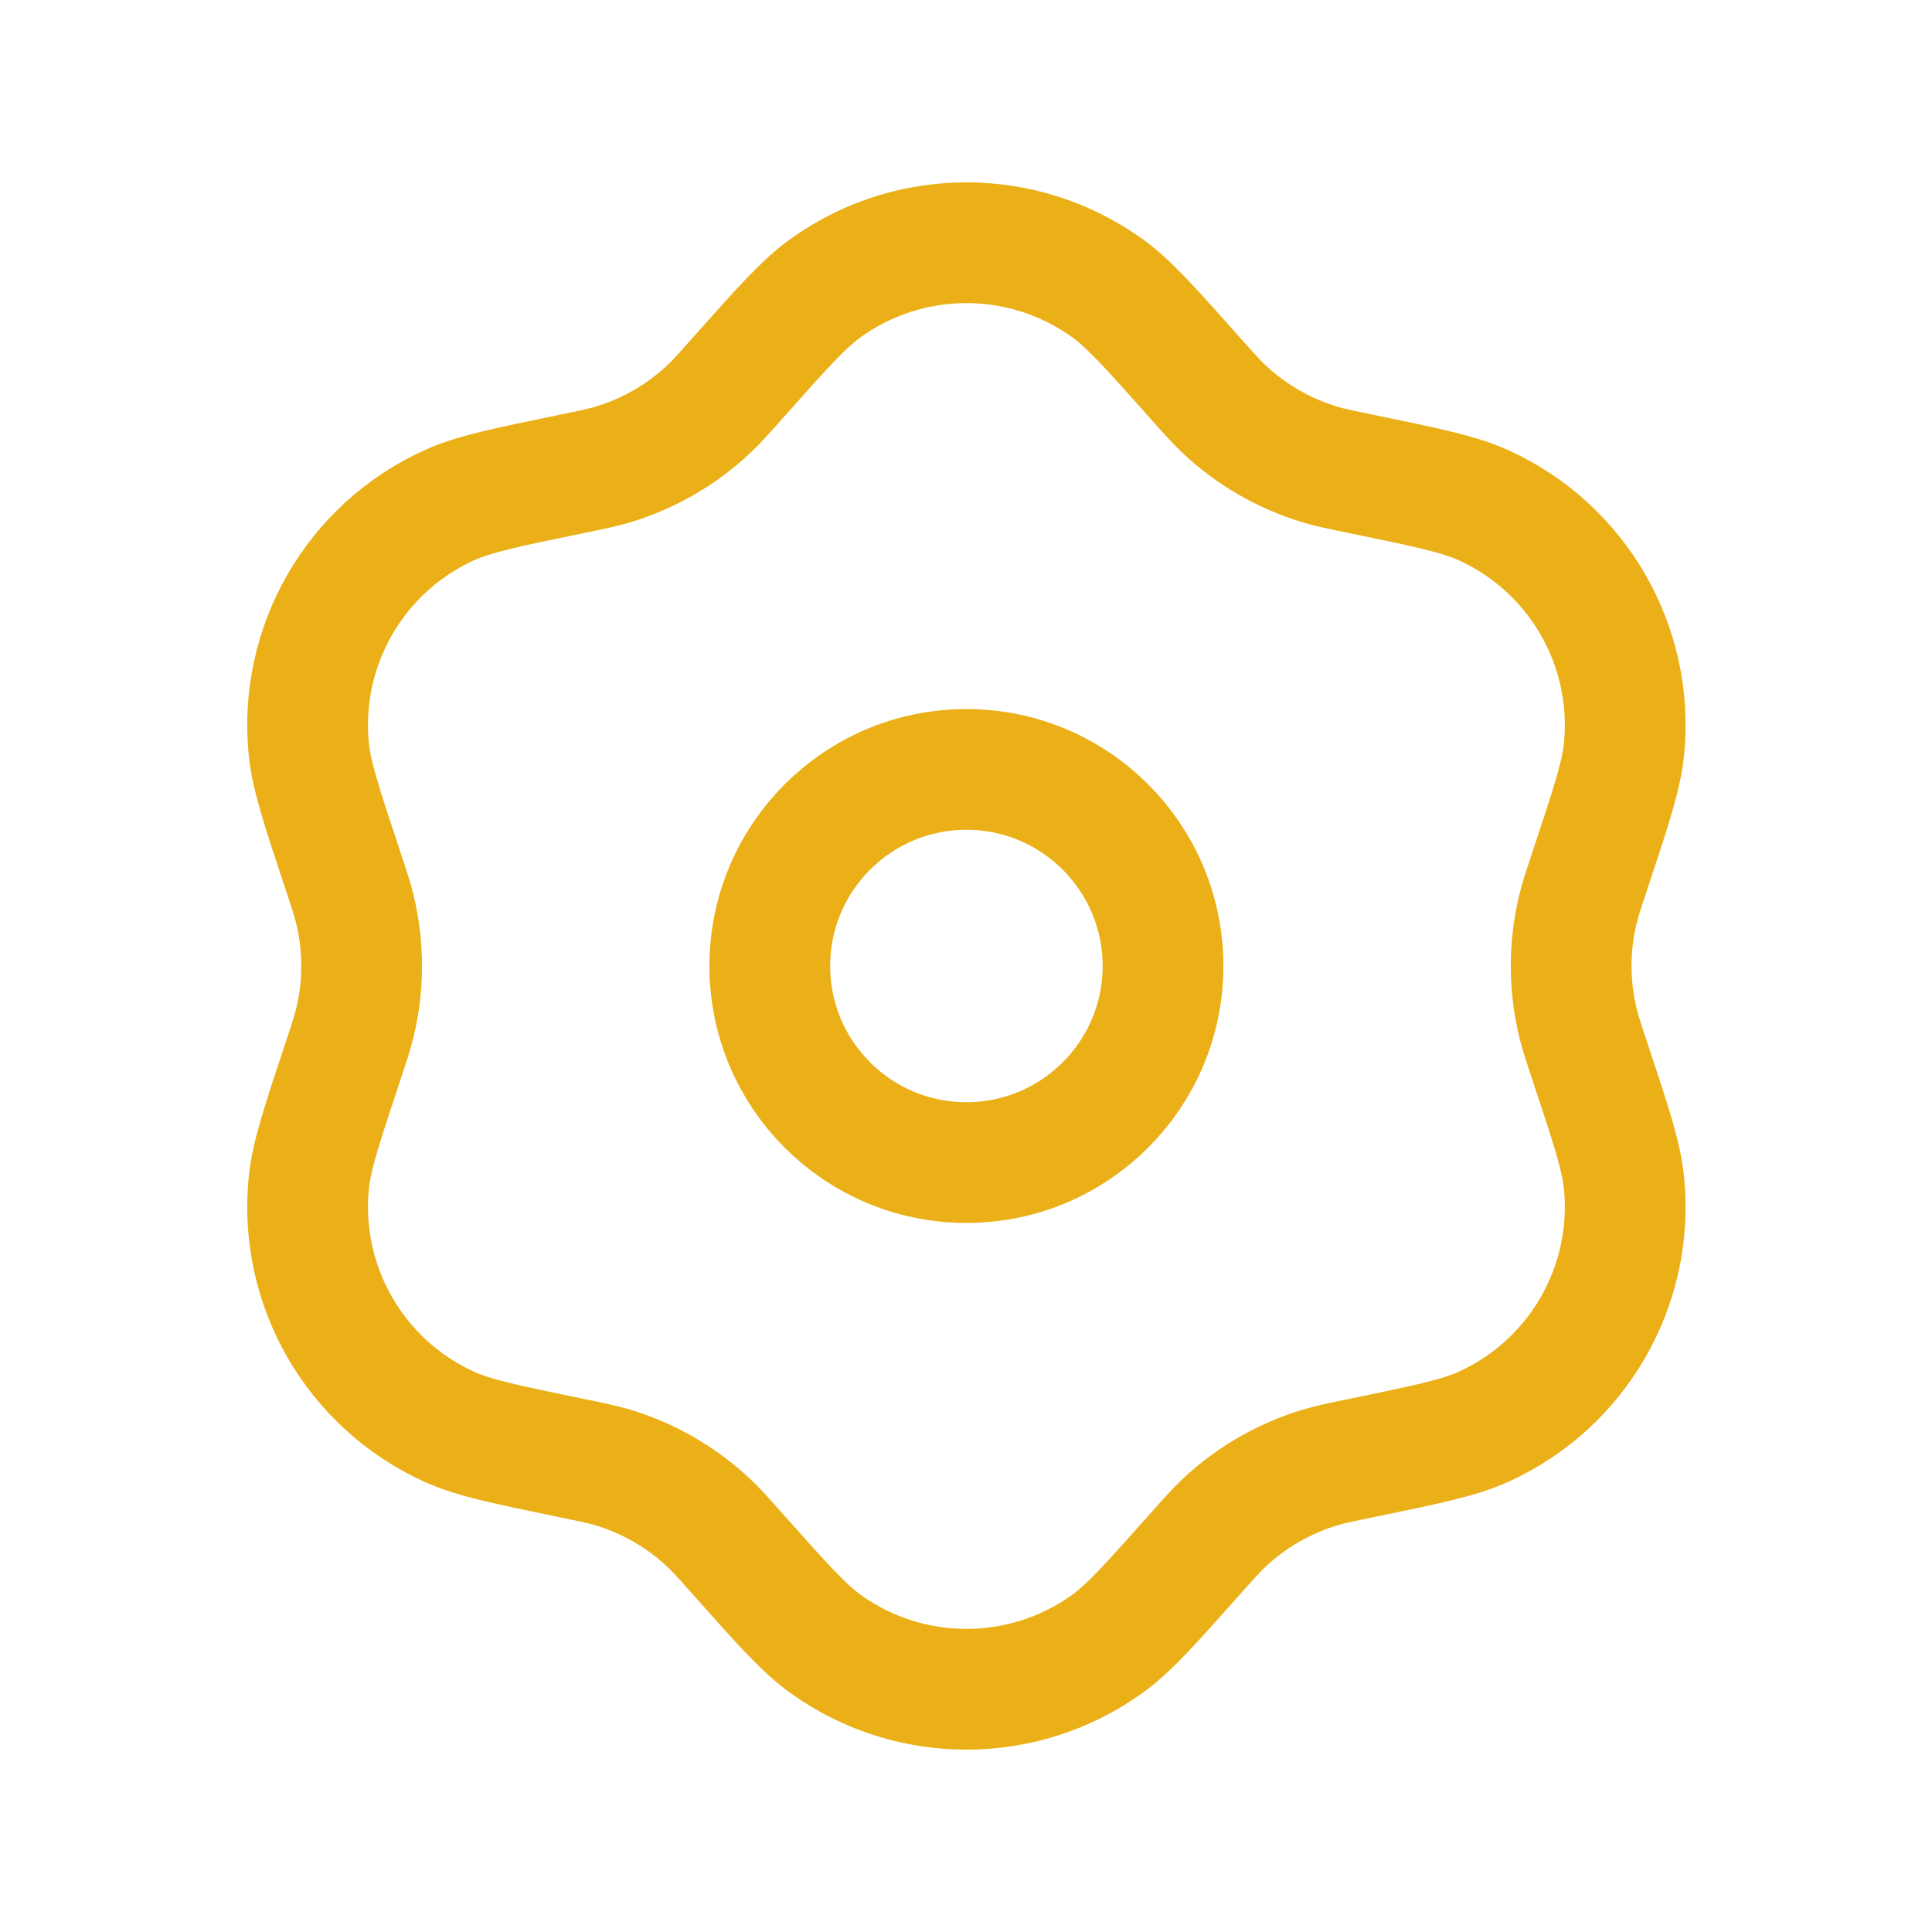
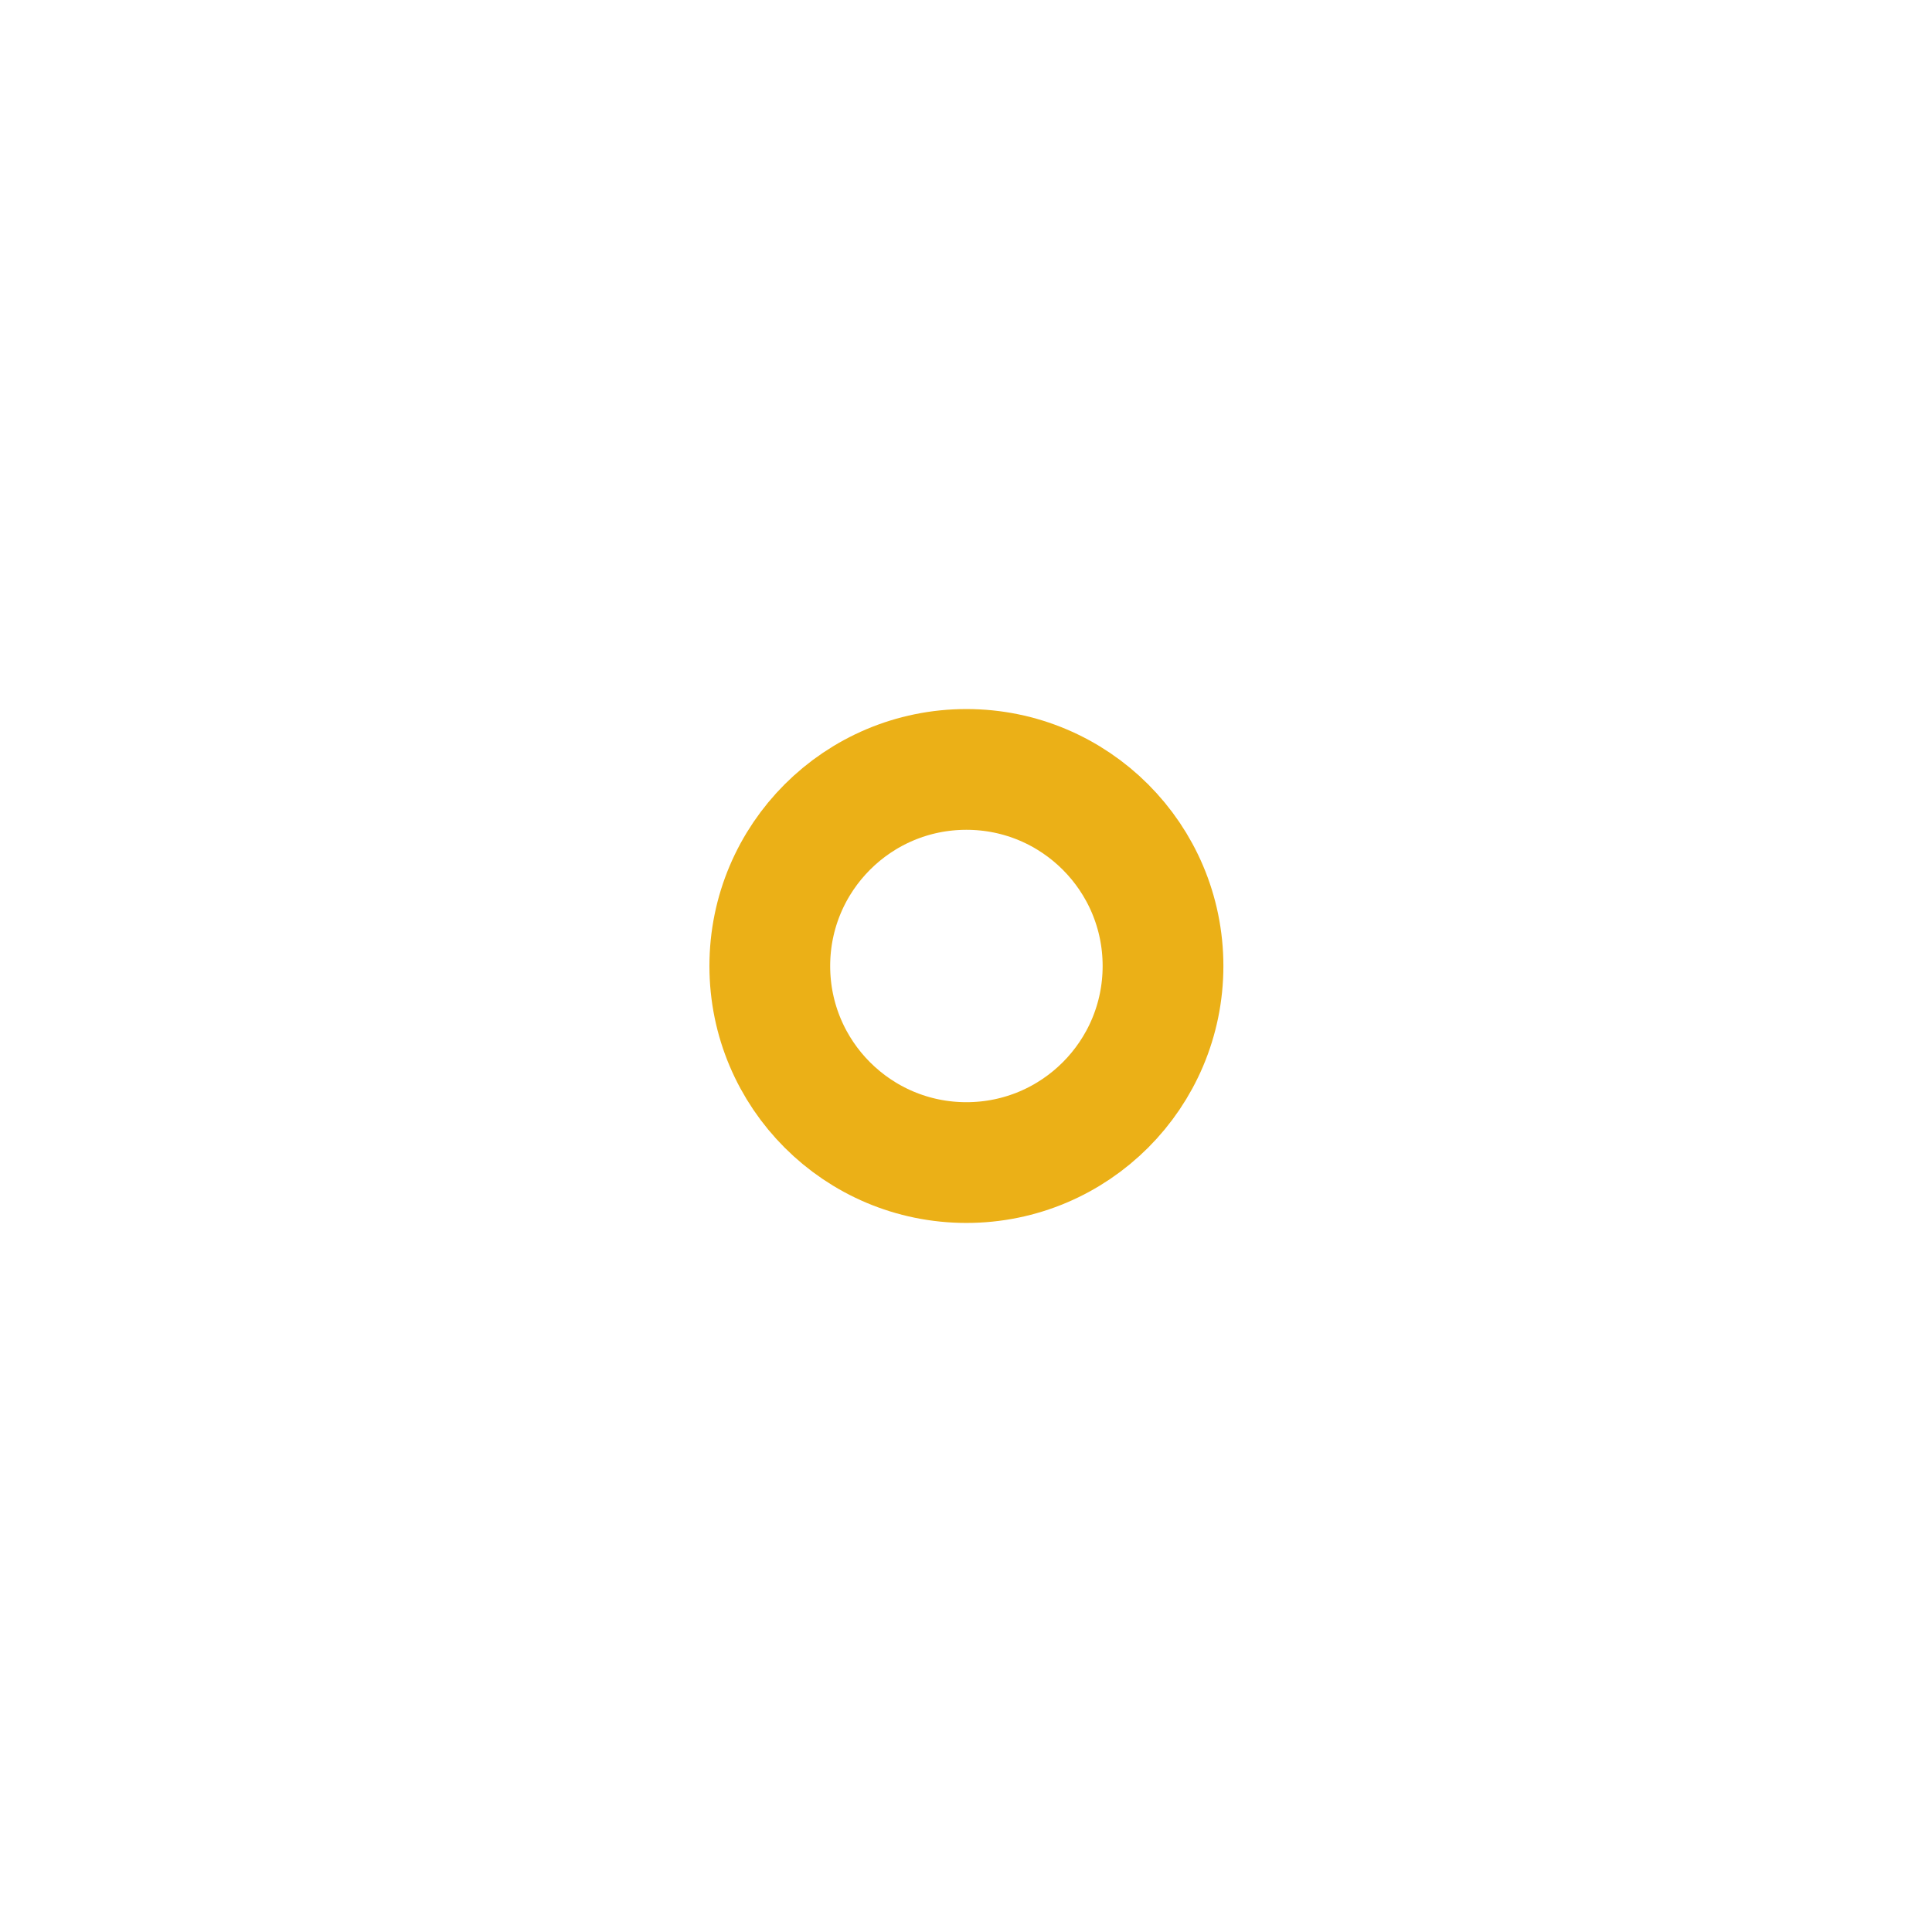
<svg xmlns="http://www.w3.org/2000/svg" width="150" height="150" viewBox="0 0 150 150" fill="none">
  <path d="M90.296 75C90.296 83.429 83.462 90.261 75.031 90.261C66.601 90.261 59.767 83.429 59.767 75C59.767 66.571 66.601 59.738 75.031 59.738C83.462 59.738 90.296 66.571 90.296 75Z" stroke="#EBB017" stroke-width="9.375" stroke-linejoin="round" />
-   <path d="M57.293 29.328C60.712 25.482 62.421 23.56 64.141 22.333C70.657 17.683 79.406 17.683 85.922 22.333C87.641 23.56 89.351 25.482 92.769 29.328C93.856 30.55 94.399 31.161 94.978 31.711C97.124 33.745 99.719 35.244 102.554 36.084C103.32 36.311 104.121 36.476 105.723 36.805C110.758 37.842 113.276 38.36 115.196 39.233C122.488 42.551 126.867 50.135 126.094 58.109C125.89 60.208 125.08 62.646 123.461 67.522C122.946 69.072 122.689 69.848 122.502 70.624C121.812 73.5 121.812 76.499 122.502 79.376C122.689 80.152 122.946 80.927 123.461 82.478C125.08 87.354 125.89 89.792 126.094 91.891C126.867 99.865 122.488 107.449 115.196 110.767C113.276 111.64 110.758 112.158 105.723 113.195C104.121 113.524 103.32 113.689 102.554 113.916C99.719 114.756 97.124 116.255 94.978 118.289C94.399 118.839 93.856 119.45 92.769 120.672C89.351 124.517 87.641 126.44 85.922 127.667C79.406 132.317 70.657 132.317 64.141 127.667C62.421 126.44 60.712 124.517 57.293 120.672C56.207 119.45 55.664 118.839 55.084 118.289C52.939 116.255 50.343 114.756 47.509 113.916C46.743 113.689 45.942 113.524 44.34 113.195C39.304 112.158 36.786 111.64 34.867 110.767C27.575 107.449 23.196 99.865 23.969 91.891C24.172 89.792 24.982 87.354 26.602 82.478C27.116 80.927 27.374 80.152 27.56 79.376C28.251 76.499 28.251 73.5 27.56 70.624C27.374 69.848 27.116 69.072 26.602 67.522C24.982 62.646 24.172 60.208 23.969 58.109C23.196 50.135 27.575 42.551 34.867 39.233C36.786 38.36 39.304 37.842 44.34 36.805C45.942 36.476 46.743 36.311 47.509 36.084C50.343 35.244 52.939 33.745 55.084 31.711C55.664 31.161 56.207 30.55 57.293 29.328Z" stroke="#EBB017" stroke-width="9.375" stroke-linejoin="round" />
</svg>